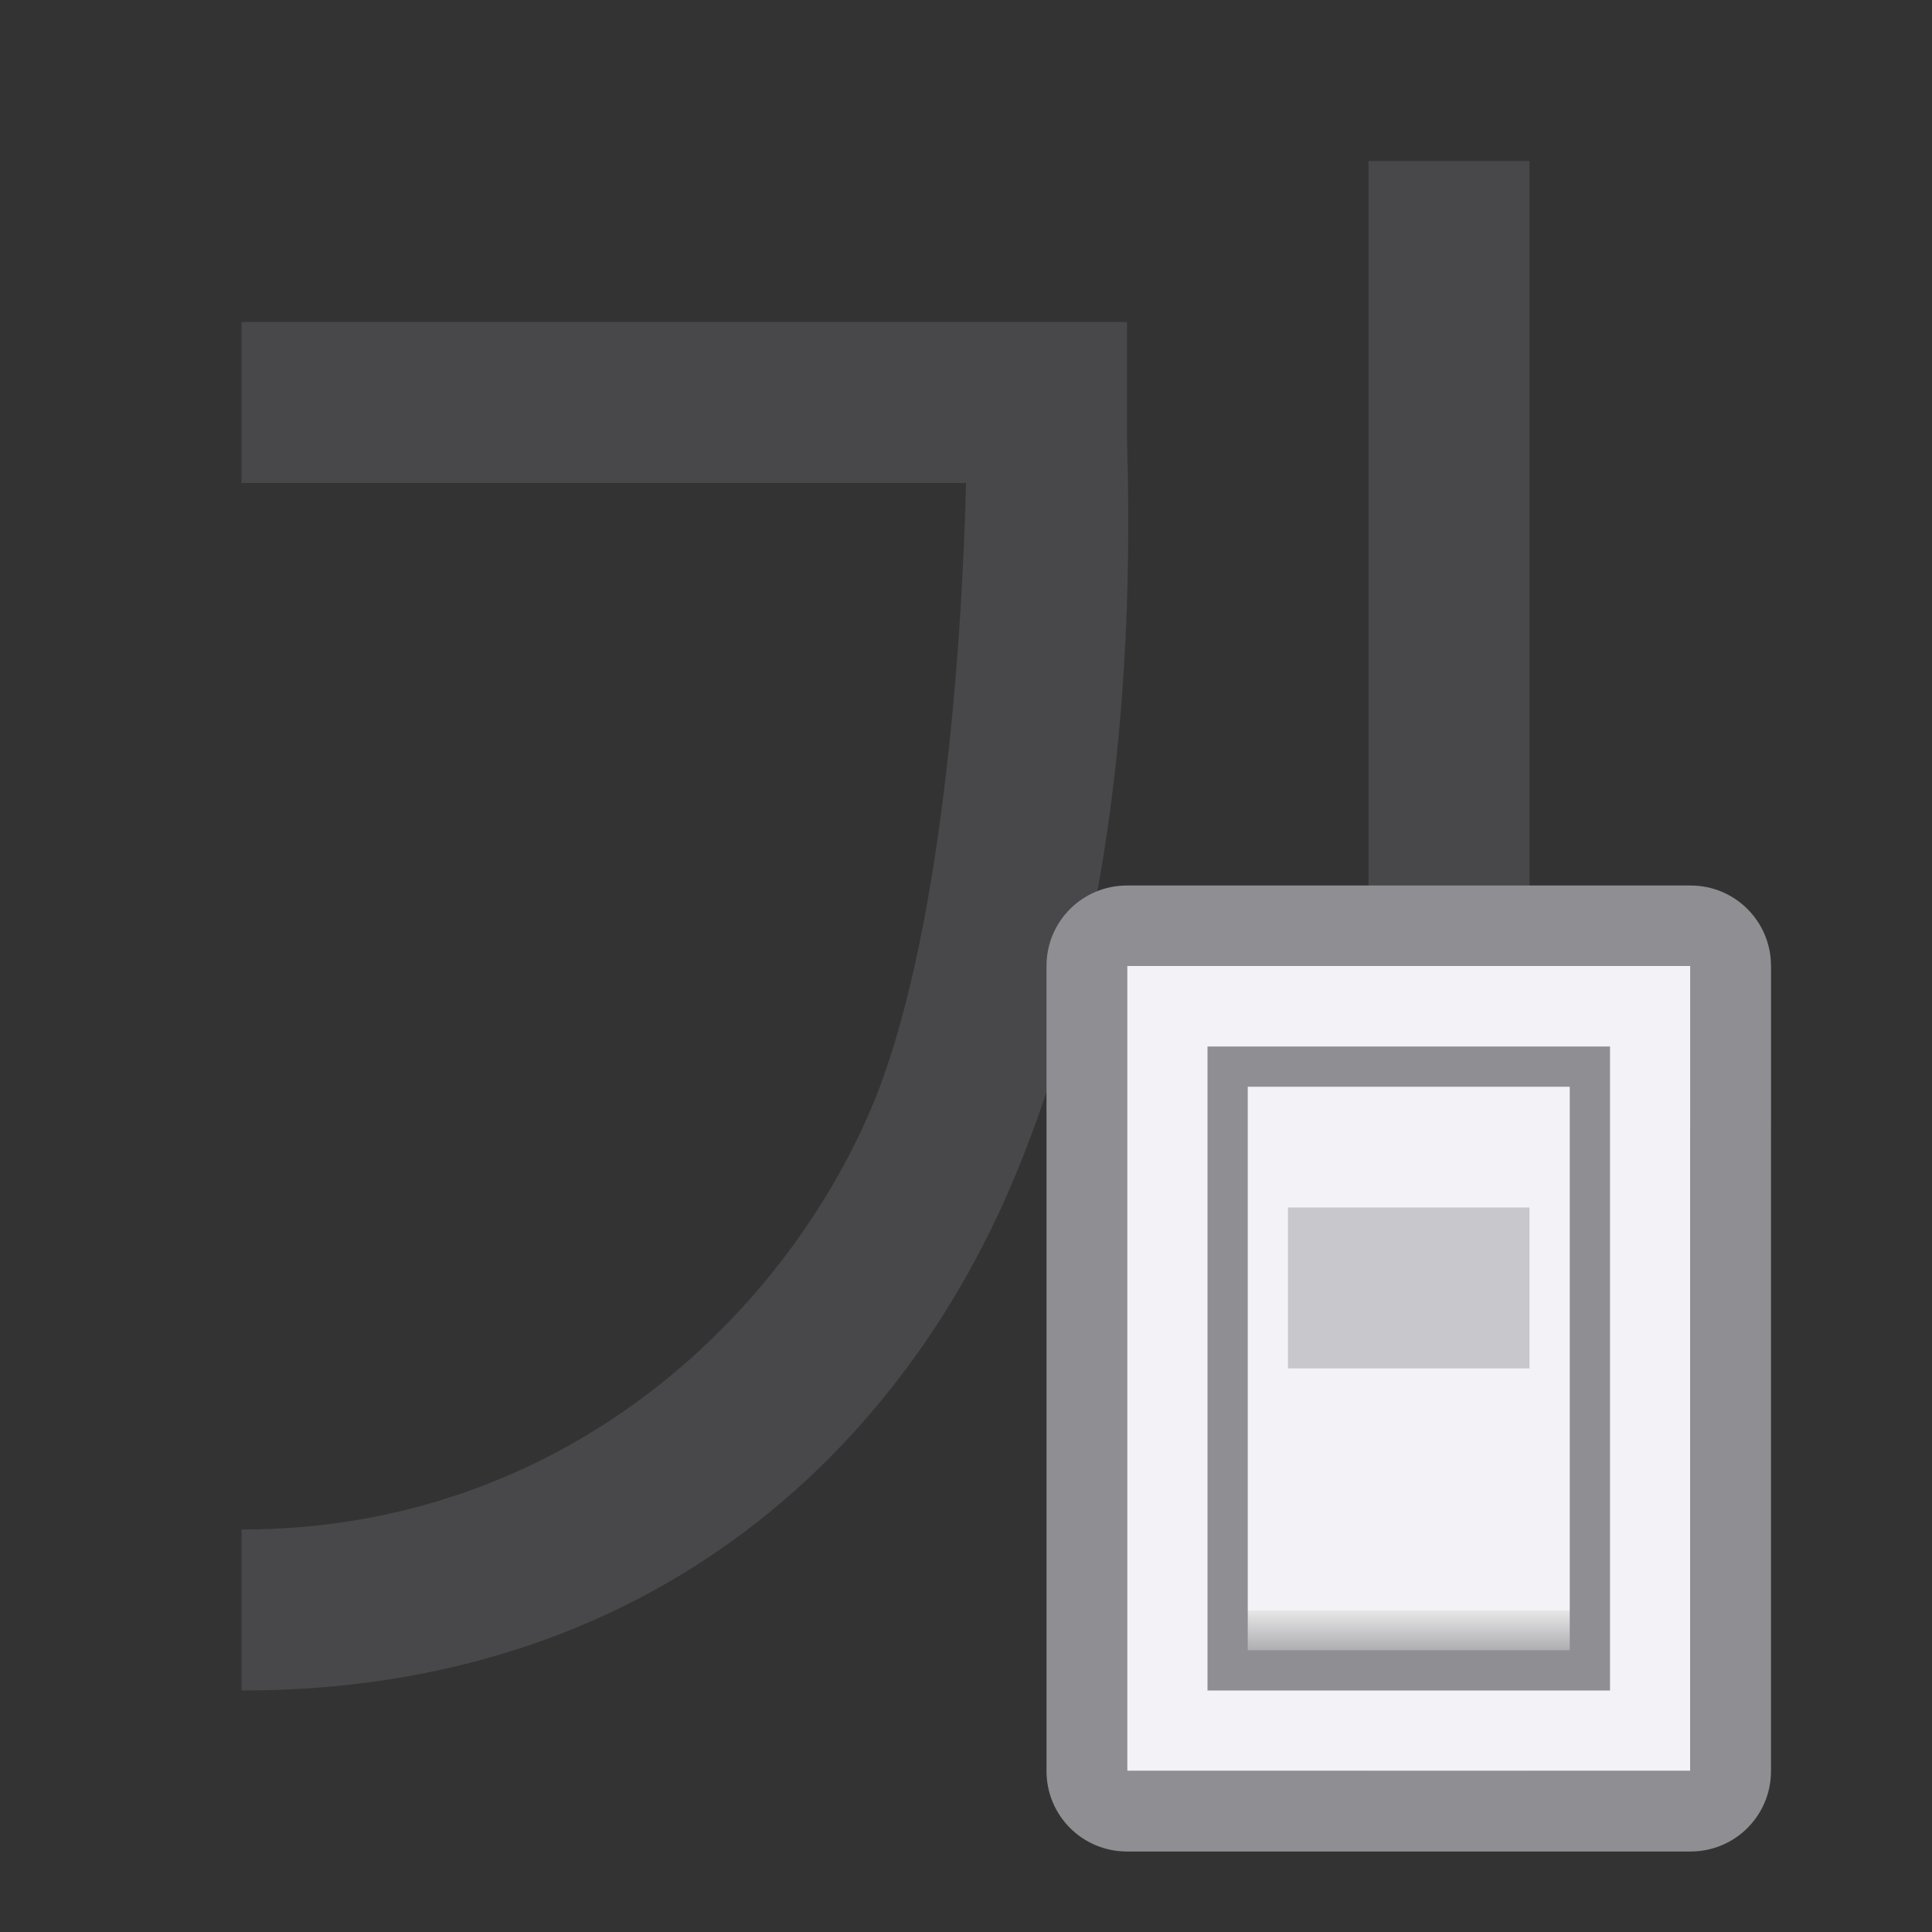
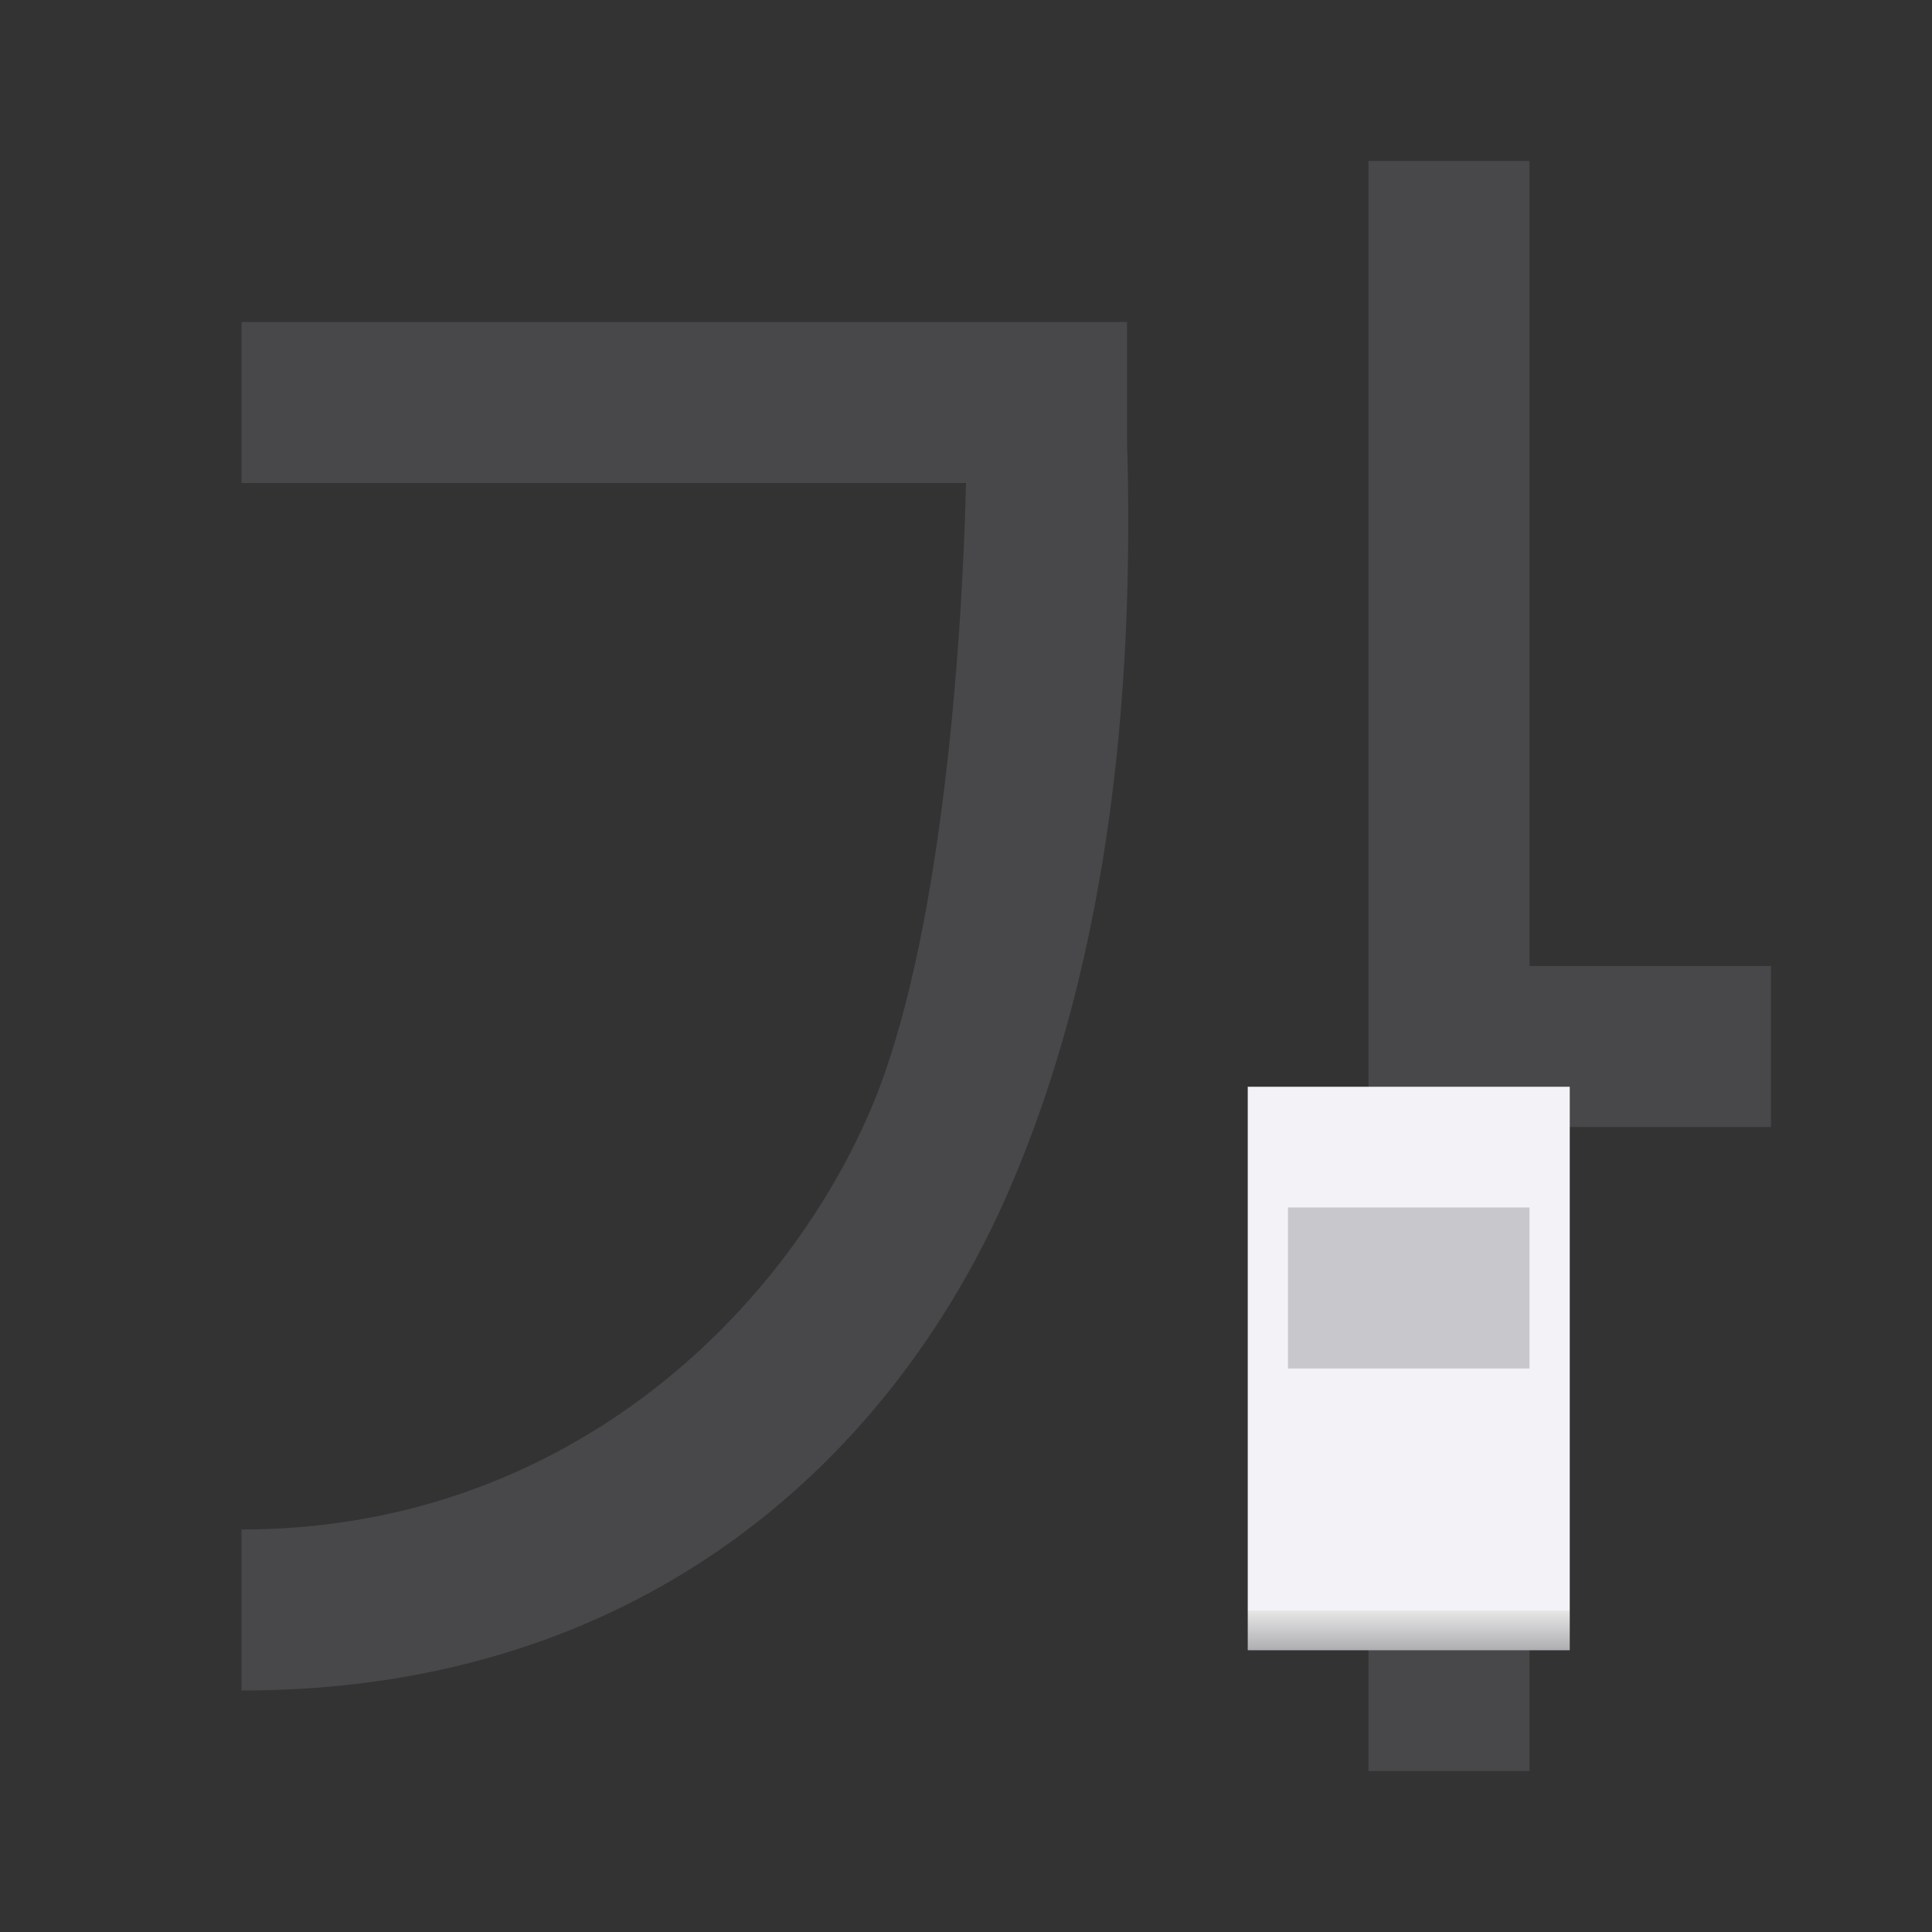
<svg xmlns="http://www.w3.org/2000/svg" viewBox="0 0 24 24">
  <rect x="0" y="0" width="24" height="24" fill="#333333" stroke="none" />
  <linearGradient id="a" gradientUnits="userSpaceOnUse" x1="13" x2="13" y1="23" y2="5">
    <stop offset="0" stop-color="#f2f2f7" />
    <stop offset=".222" stop-color="#f2f2f7" />
    <stop offset=".833" stop-color="#f2f2f7" />
    <stop offset="1" stop-color="#f2f2f7" />
  </linearGradient>
  <linearGradient id="b" gradientUnits="userSpaceOnUse" x1="19.5" x2="19.5" y1="21.5" y2="14.5">
    <stop offset="0" stop-color="#aeaeb2" />
    <stop offset=".071" stop-color="#e7e7e7" />
    <stop offset=".071" stop-color="#f2f2f7" />
    <stop offset=".5" stop-color="#f2f2f7" />
    <stop offset=".933" stop-color="#f2f2f7" />
    <stop offset="1" stop-color="#f2f2f7" />
  </linearGradient>
  <linearGradient id="c" gradientUnits="userSpaceOnUse" x1="19.429" x2="19.429" y1="18.25" y2="21.286">
    <stop offset="0" stop-color="#f2f2f7" />
    <stop offset="1" stop-color="#f2f2f7" />
  </linearGradient>
  <path d="m17 2v20h2v-8h3v-2h-3v-10zm-14 2v2h9c-.047 2.007-.305 5.737-1.188 7.793-1.11 2.586-3.845 5.209-7.812 5.207v2c5.033.003 8.129-2.94 9.551-6.252 1.422-3.311 1.516-6.982 1.449-9.291v-1.457z" fill="#48484a" fill-rule="evenodd" />
  <g transform="translate(-2 -1)">
-     <path d="m16 13h7v10h-7z" fill="url(#a)" />
-     <path d="m16 12c-.554 0-1 .446-1 1v10c0 .554.446 1 1 1h7c.554 0 1-.446 1-1v-10c0-.554-.446-1-1-1zm0 1h7v10h-7z" fill="#8e8e93" />
    <g stroke-width=".607">
-       <path d="m17 14h5v8h-5z" fill="#8e8e93" />
      <path d="m17.5 14.5h4v7h-4z" fill="url(#b)" />
      <path d="m18 16h3v2h-3z" fill="#c7c7cc" />
-       <path d="m18 18h3v3h-3z" fill="url(#c)" />
    </g>
  </g>
</svg>